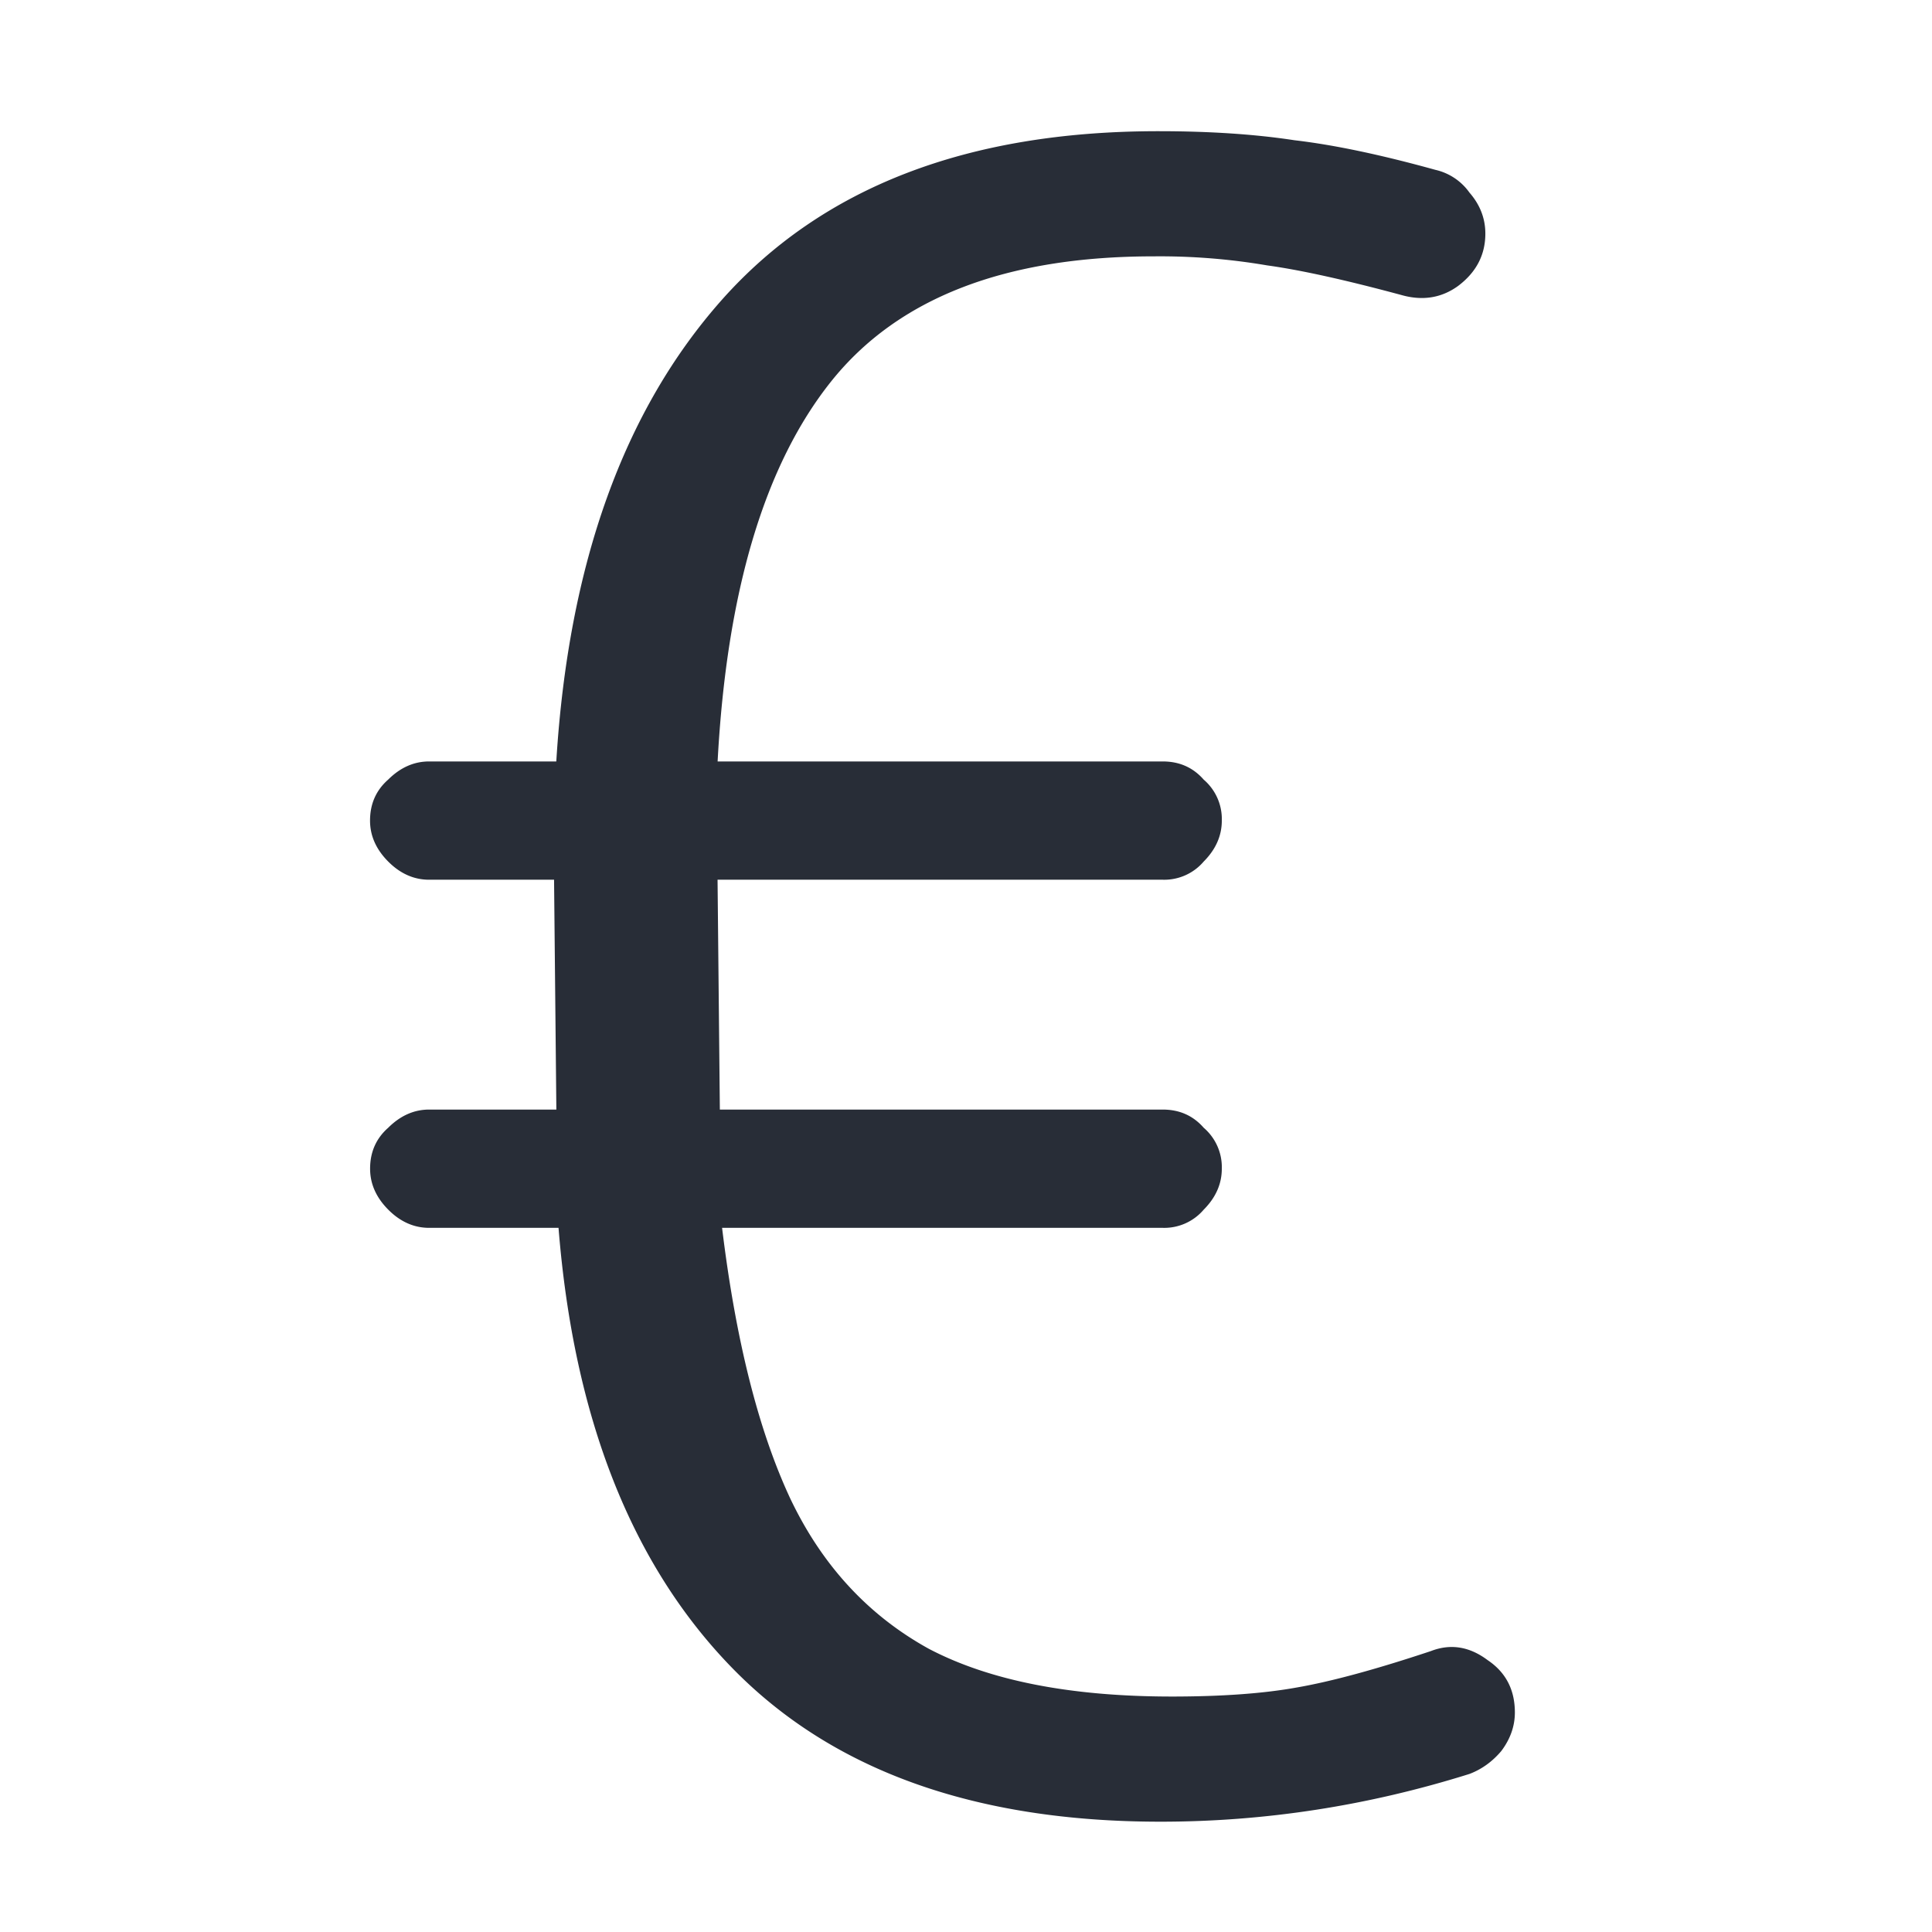
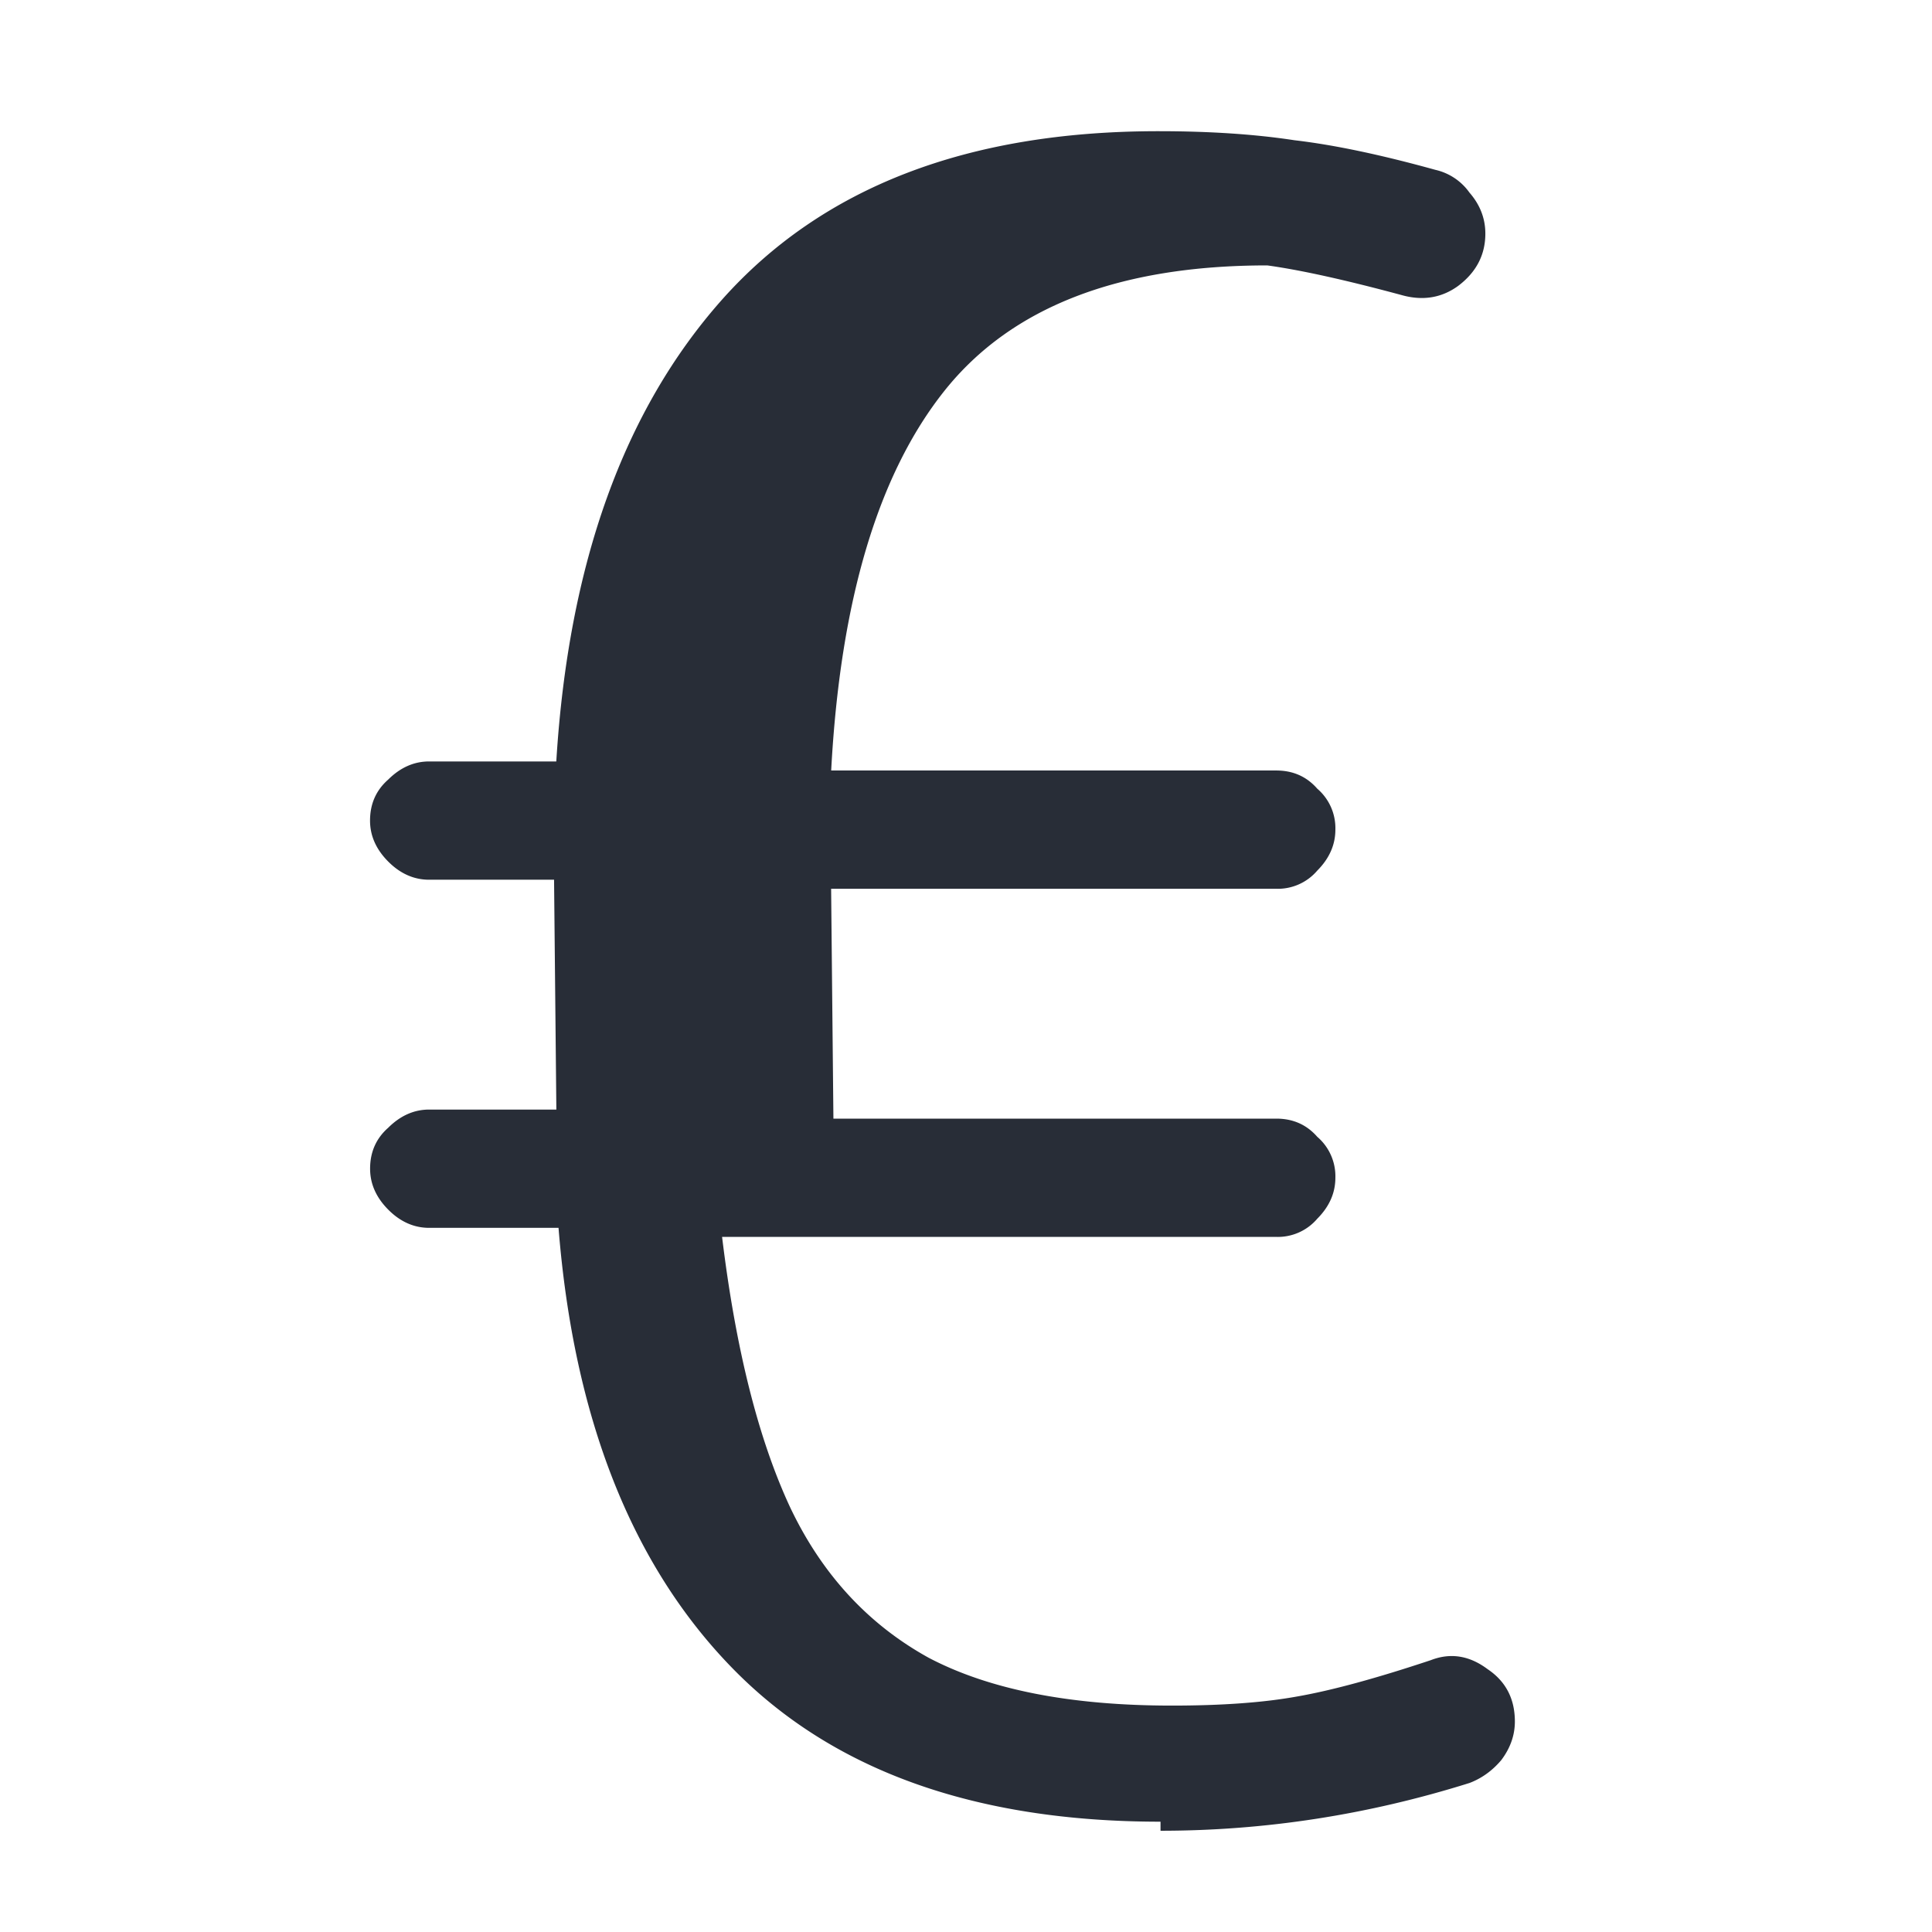
<svg xmlns="http://www.w3.org/2000/svg" id="action-euro-sign-32" width="32" height="32" viewBox="0 0 32 32">
  <g fill="none" fill-rule="evenodd" class="symbols">
    <g fill="#282D37" class="euro-sign">
-       <path d="M19.222 30.173c-3.085 0-5.456-.854-7.111-2.563-1.655-1.708-2.609-4.132-2.86-7.273H7.108c-.25 0-.477-.1-.677-.301-.2-.201-.301-.427-.301-.679 0-.276.1-.502.3-.678.201-.2.427-.301.678-.301h2.107l-.038-3.807h-2.07c-.25 0-.477-.1-.677-.301-.2-.201-.301-.427-.301-.678 0-.277.1-.503.3-.679.201-.2.427-.301.678-.301h2.107c.2-3.266 1.116-5.816 2.746-7.65 1.656-1.86 4.064-2.789 7.224-2.789.853 0 1.605.05 2.258.15.652.076 1.43.24 2.332.49a.95.95 0 0 1 .565.377c.175.201.263.428.263.679 0 .352-.15.64-.451.867-.276.2-.59.25-.941.15-.928-.25-1.668-.414-2.22-.49a10.57 10.57 0 0 0-1.881-.15c-2.458 0-4.239.69-5.343 2.072-1.103 1.382-1.73 3.48-1.88 6.294h7.373c.276 0 .502.1.678.301a.86.86 0 0 1 .3.679c0 .25-.1.477-.3.678a.858.858 0 0 1-.678.301h-7.374l.038 3.807h7.336c.276 0 .502.1.678.301a.86.86 0 0 1 .3.678c0 .252-.1.478-.3.679a.858.858 0 0 1-.678.301H11.96c.226 1.86.602 3.354 1.13 4.485.526 1.105 1.291 1.934 2.294 2.487 1.004.527 2.345.791 4.026.791.828 0 1.517-.05 2.07-.15.576-.1 1.316-.302 2.22-.603.325-.126.639-.076.94.15.3.201.451.49.451.867 0 .226-.075.44-.226.64-.15.177-.326.302-.526.378-1.68.527-3.386.791-5.117.791Z" class="color" />
+       <path d="M19.222 30.173c-3.085 0-5.456-.854-7.111-2.563-1.655-1.708-2.609-4.132-2.86-7.273H7.108c-.25 0-.477-.1-.677-.301-.2-.201-.301-.427-.301-.679 0-.276.1-.502.3-.678.201-.2.427-.301.678-.301h2.107l-.038-3.807h-2.07c-.25 0-.477-.1-.677-.301-.2-.201-.301-.427-.301-.678 0-.277.1-.503.3-.679.201-.2.427-.301.678-.301h2.107c.2-3.266 1.116-5.816 2.746-7.65 1.656-1.86 4.064-2.789 7.224-2.789.853 0 1.605.05 2.258.15.652.076 1.43.24 2.332.49a.95.95 0 0 1 .565.377c.175.201.263.428.263.679 0 .352-.15.64-.451.867-.276.2-.59.25-.941.15-.928-.25-1.668-.414-2.22-.49c-2.458 0-4.239.69-5.343 2.072-1.103 1.382-1.73 3.48-1.88 6.294h7.373c.276 0 .502.1.678.301a.86.86 0 0 1 .3.679c0 .25-.1.477-.3.678a.858.858 0 0 1-.678.301h-7.374l.038 3.807h7.336c.276 0 .502.1.678.301a.86.86 0 0 1 .3.678c0 .252-.1.478-.3.679a.858.858 0 0 1-.678.301H11.96c.226 1.86.602 3.354 1.13 4.485.526 1.105 1.291 1.934 2.294 2.487 1.004.527 2.345.791 4.026.791.828 0 1.517-.05 2.07-.15.576-.1 1.316-.302 2.22-.603.325-.126.639-.076.94.15.3.201.451.49.451.867 0 .226-.075.44-.226.64-.15.177-.326.302-.526.378-1.68.527-3.386.791-5.117.791Z" class="color" />
    </g>
  </g>
</svg>